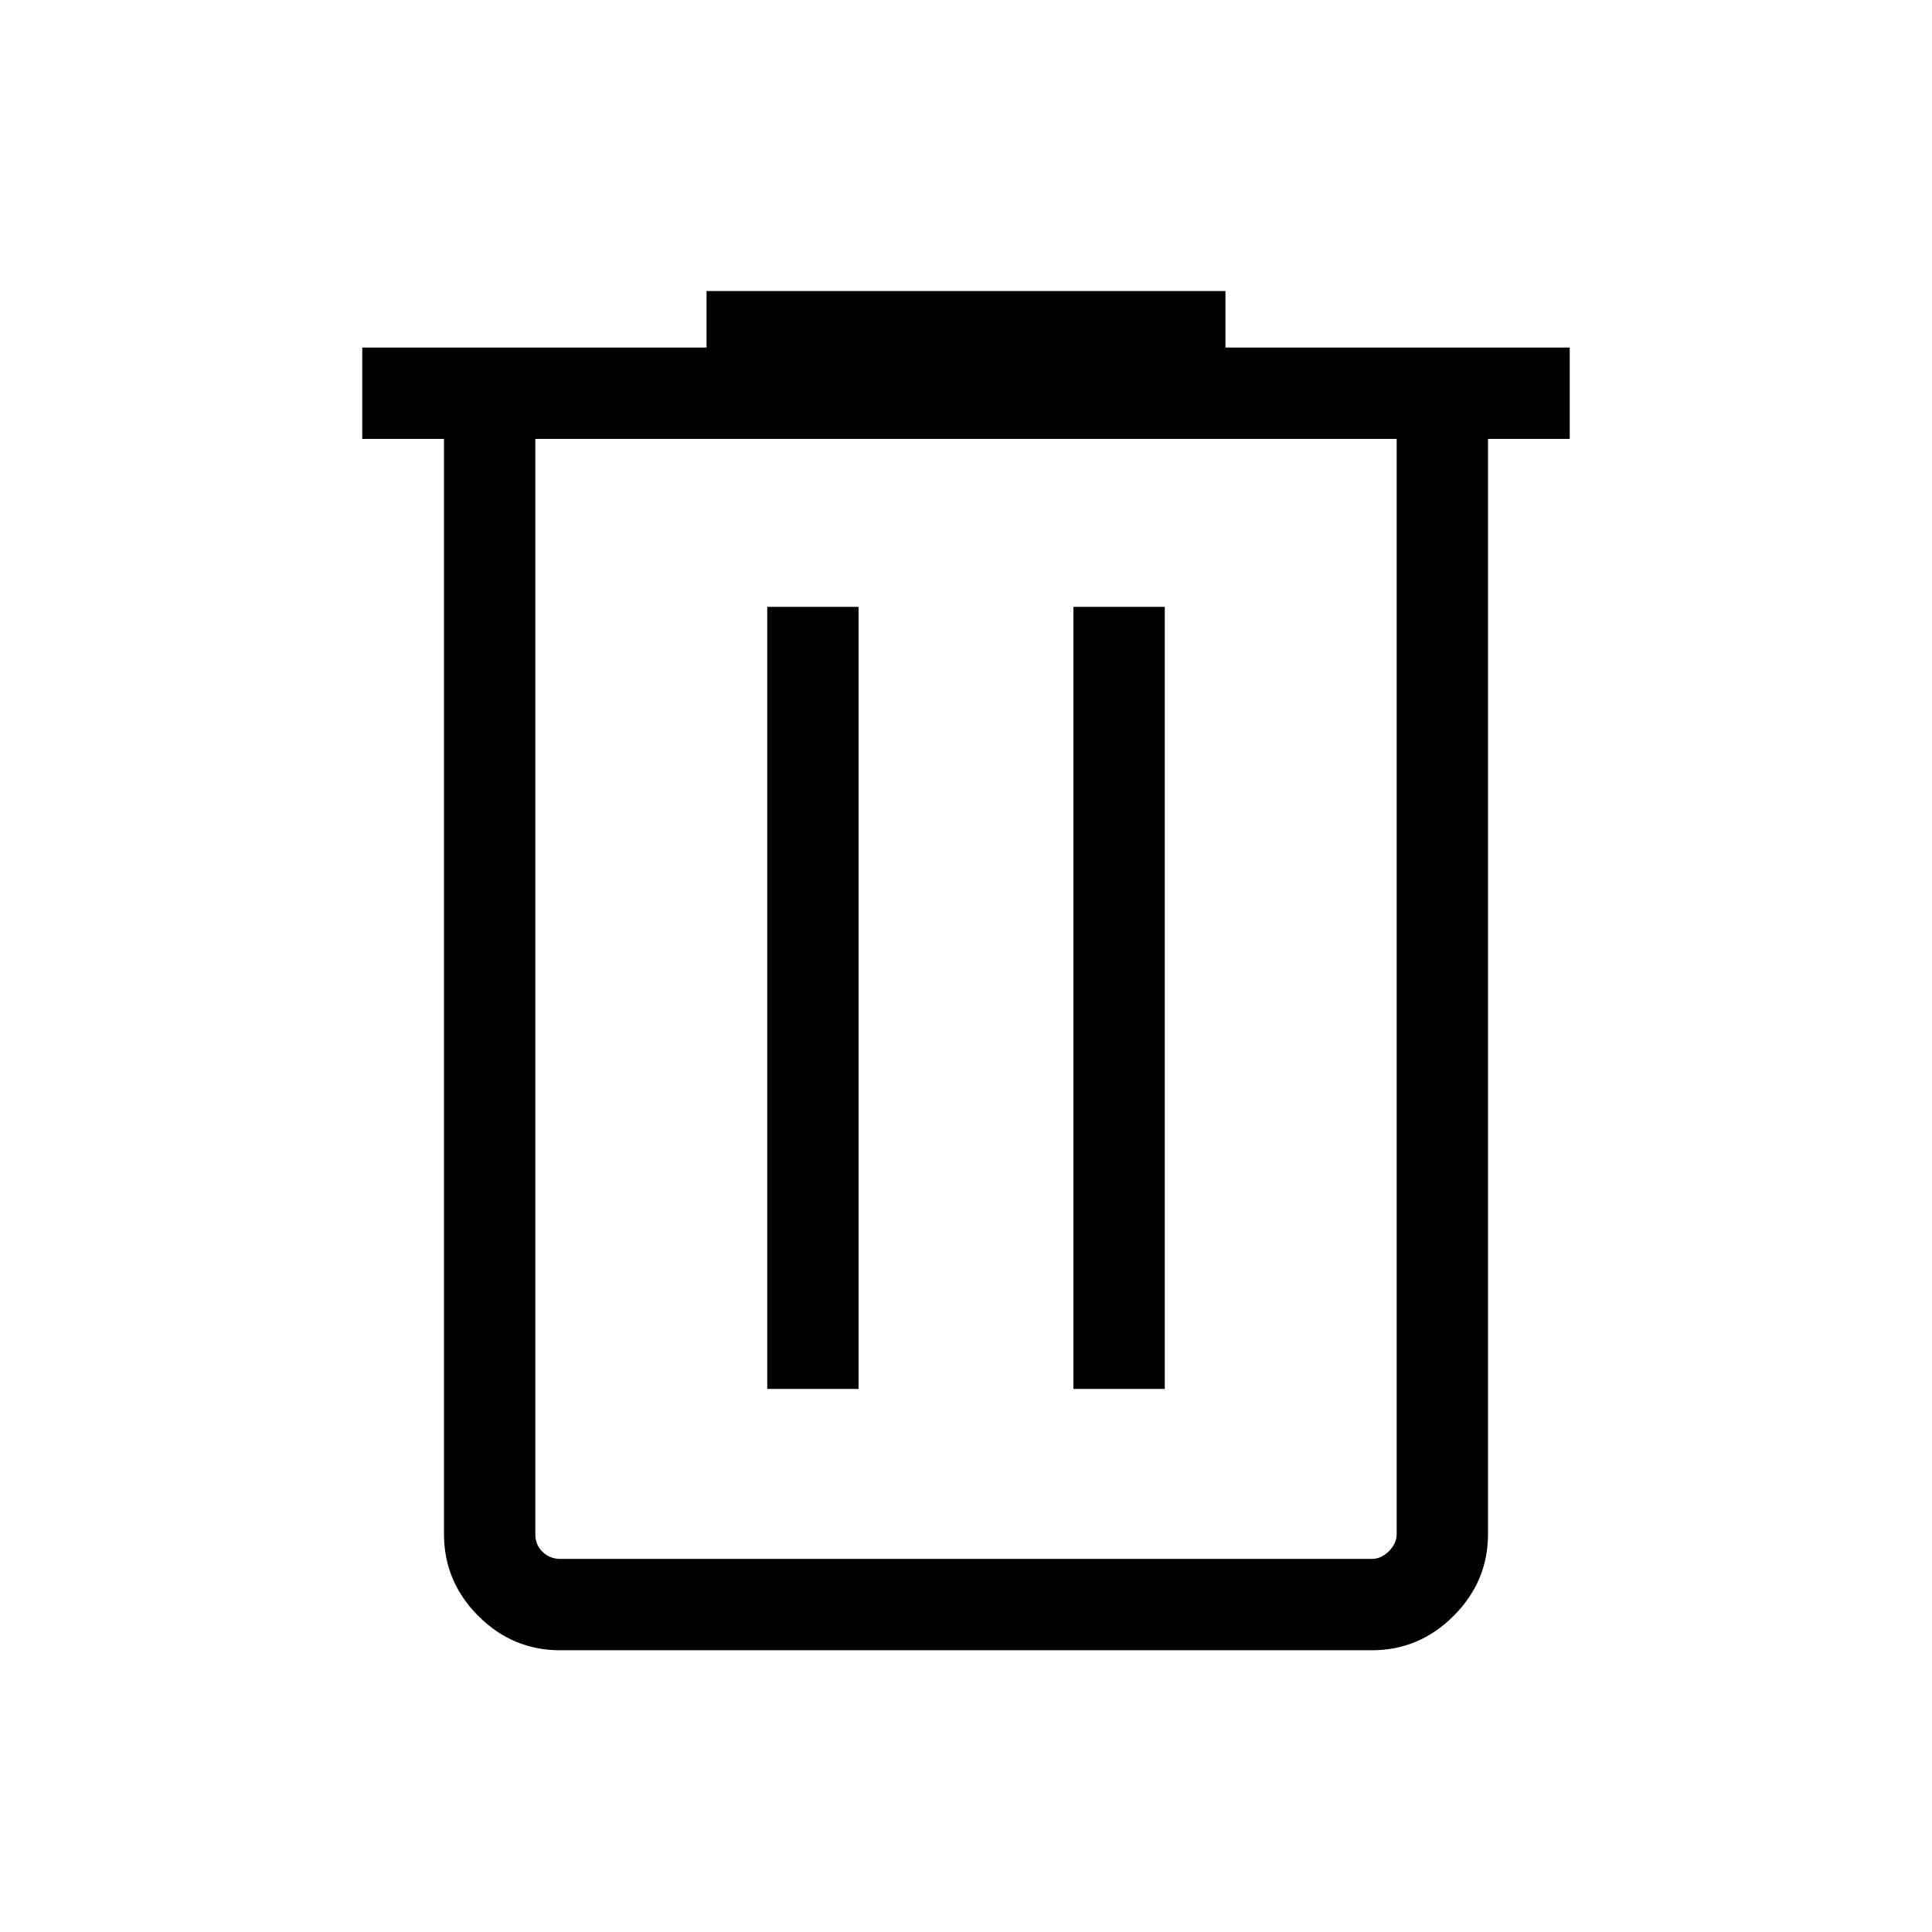
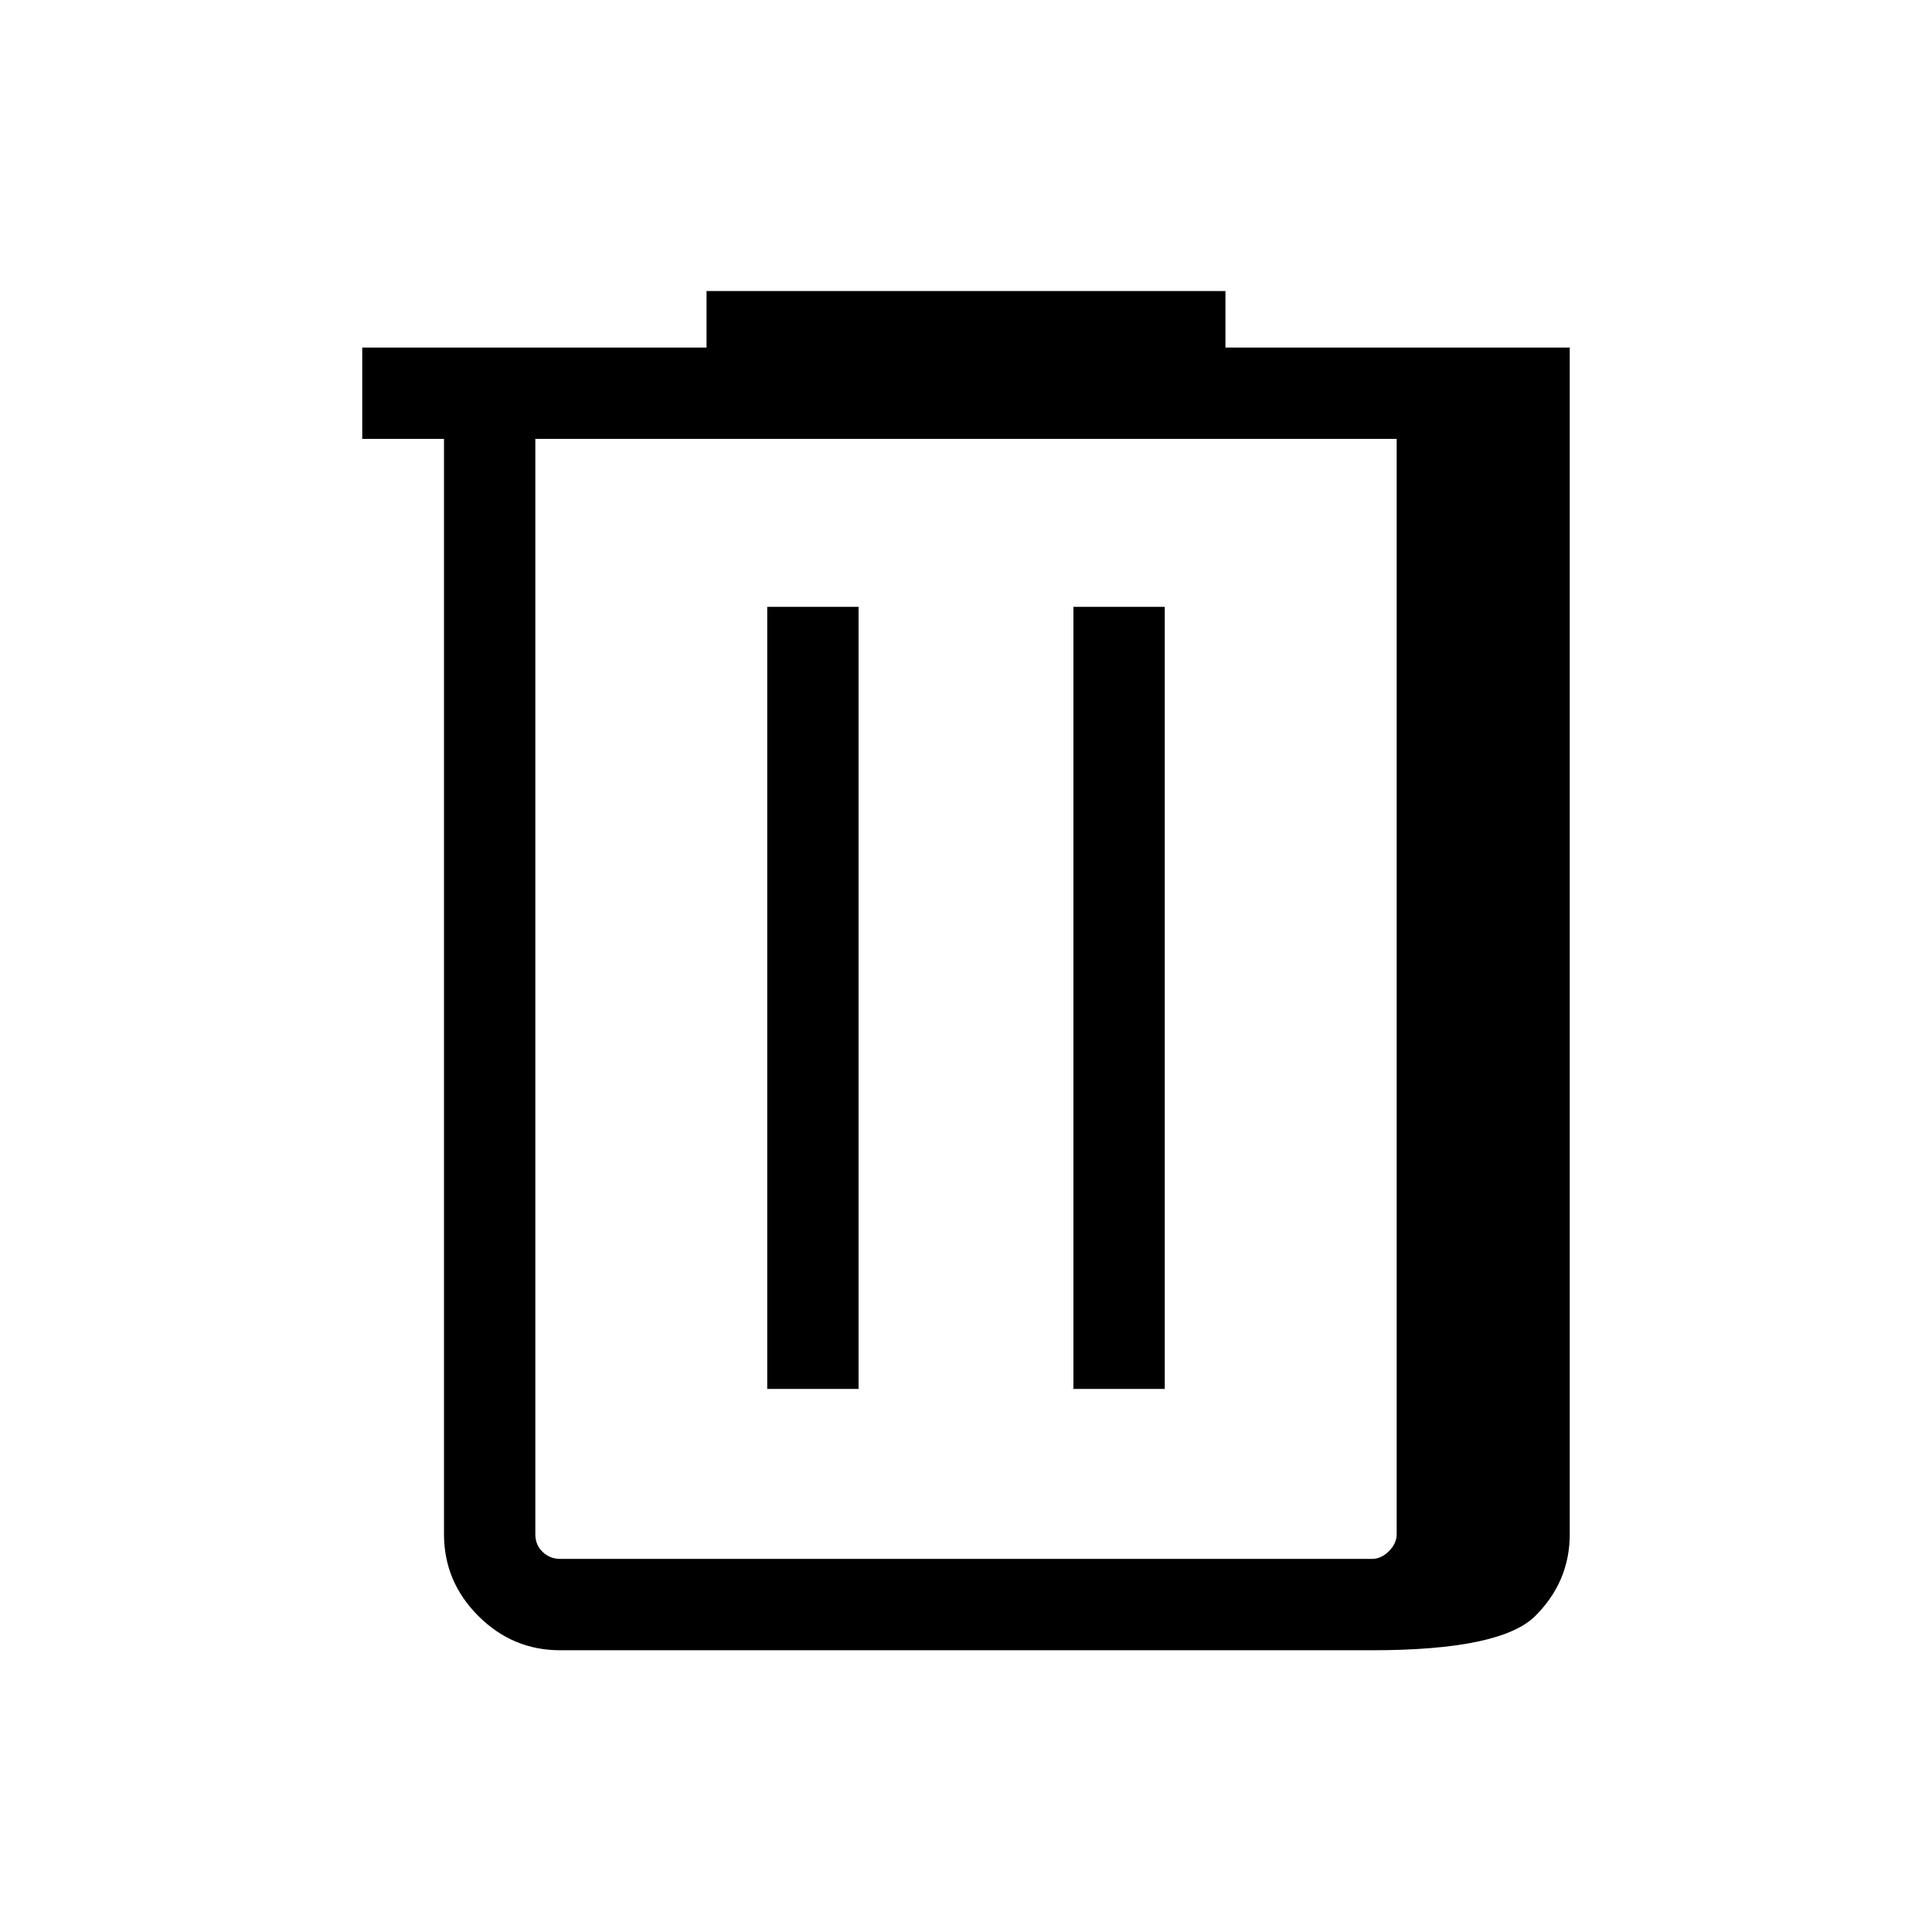
<svg xmlns="http://www.w3.org/2000/svg" height="48px" viewBox="0 -960 960 960" width="48px" fill="#000000">
-   <path d="M278.31-140q-23.6 0-40.65-17.05-17.04-17.05-17.04-40.64v-544.23H180v-45.39h171.08v-28.07h257.84v28.07H780v45.39h-40.62v544.23q0 23.53-17.08 40.61T681.69-140H278.31ZM694-741.92H266v544.23q0 5.38 3.65 8.84 3.66 3.46 8.66 3.46h403.38q4.62 0 8.46-3.84 3.85-3.85 3.85-8.46v-544.23ZM381.23-269.85h45.39v-388.61h-45.39v388.61Zm152.15 0h45.39v-388.61h-45.39v388.61ZM266-741.92V-185.39v-556.53Z" />
+   <path d="M278.31-140q-23.6 0-40.65-17.05-17.04-17.05-17.04-40.64v-544.23H180v-45.39h171.08v-28.07h257.84v28.07H780v45.39v544.23q0 23.53-17.08 40.61T681.69-140H278.31ZM694-741.92H266v544.23q0 5.38 3.65 8.84 3.66 3.46 8.66 3.46h403.38q4.62 0 8.46-3.84 3.85-3.85 3.85-8.46v-544.23ZM381.23-269.85h45.39v-388.61h-45.39v388.61Zm152.15 0h45.39v-388.61h-45.39v388.61ZM266-741.92V-185.39v-556.53Z" />
</svg>